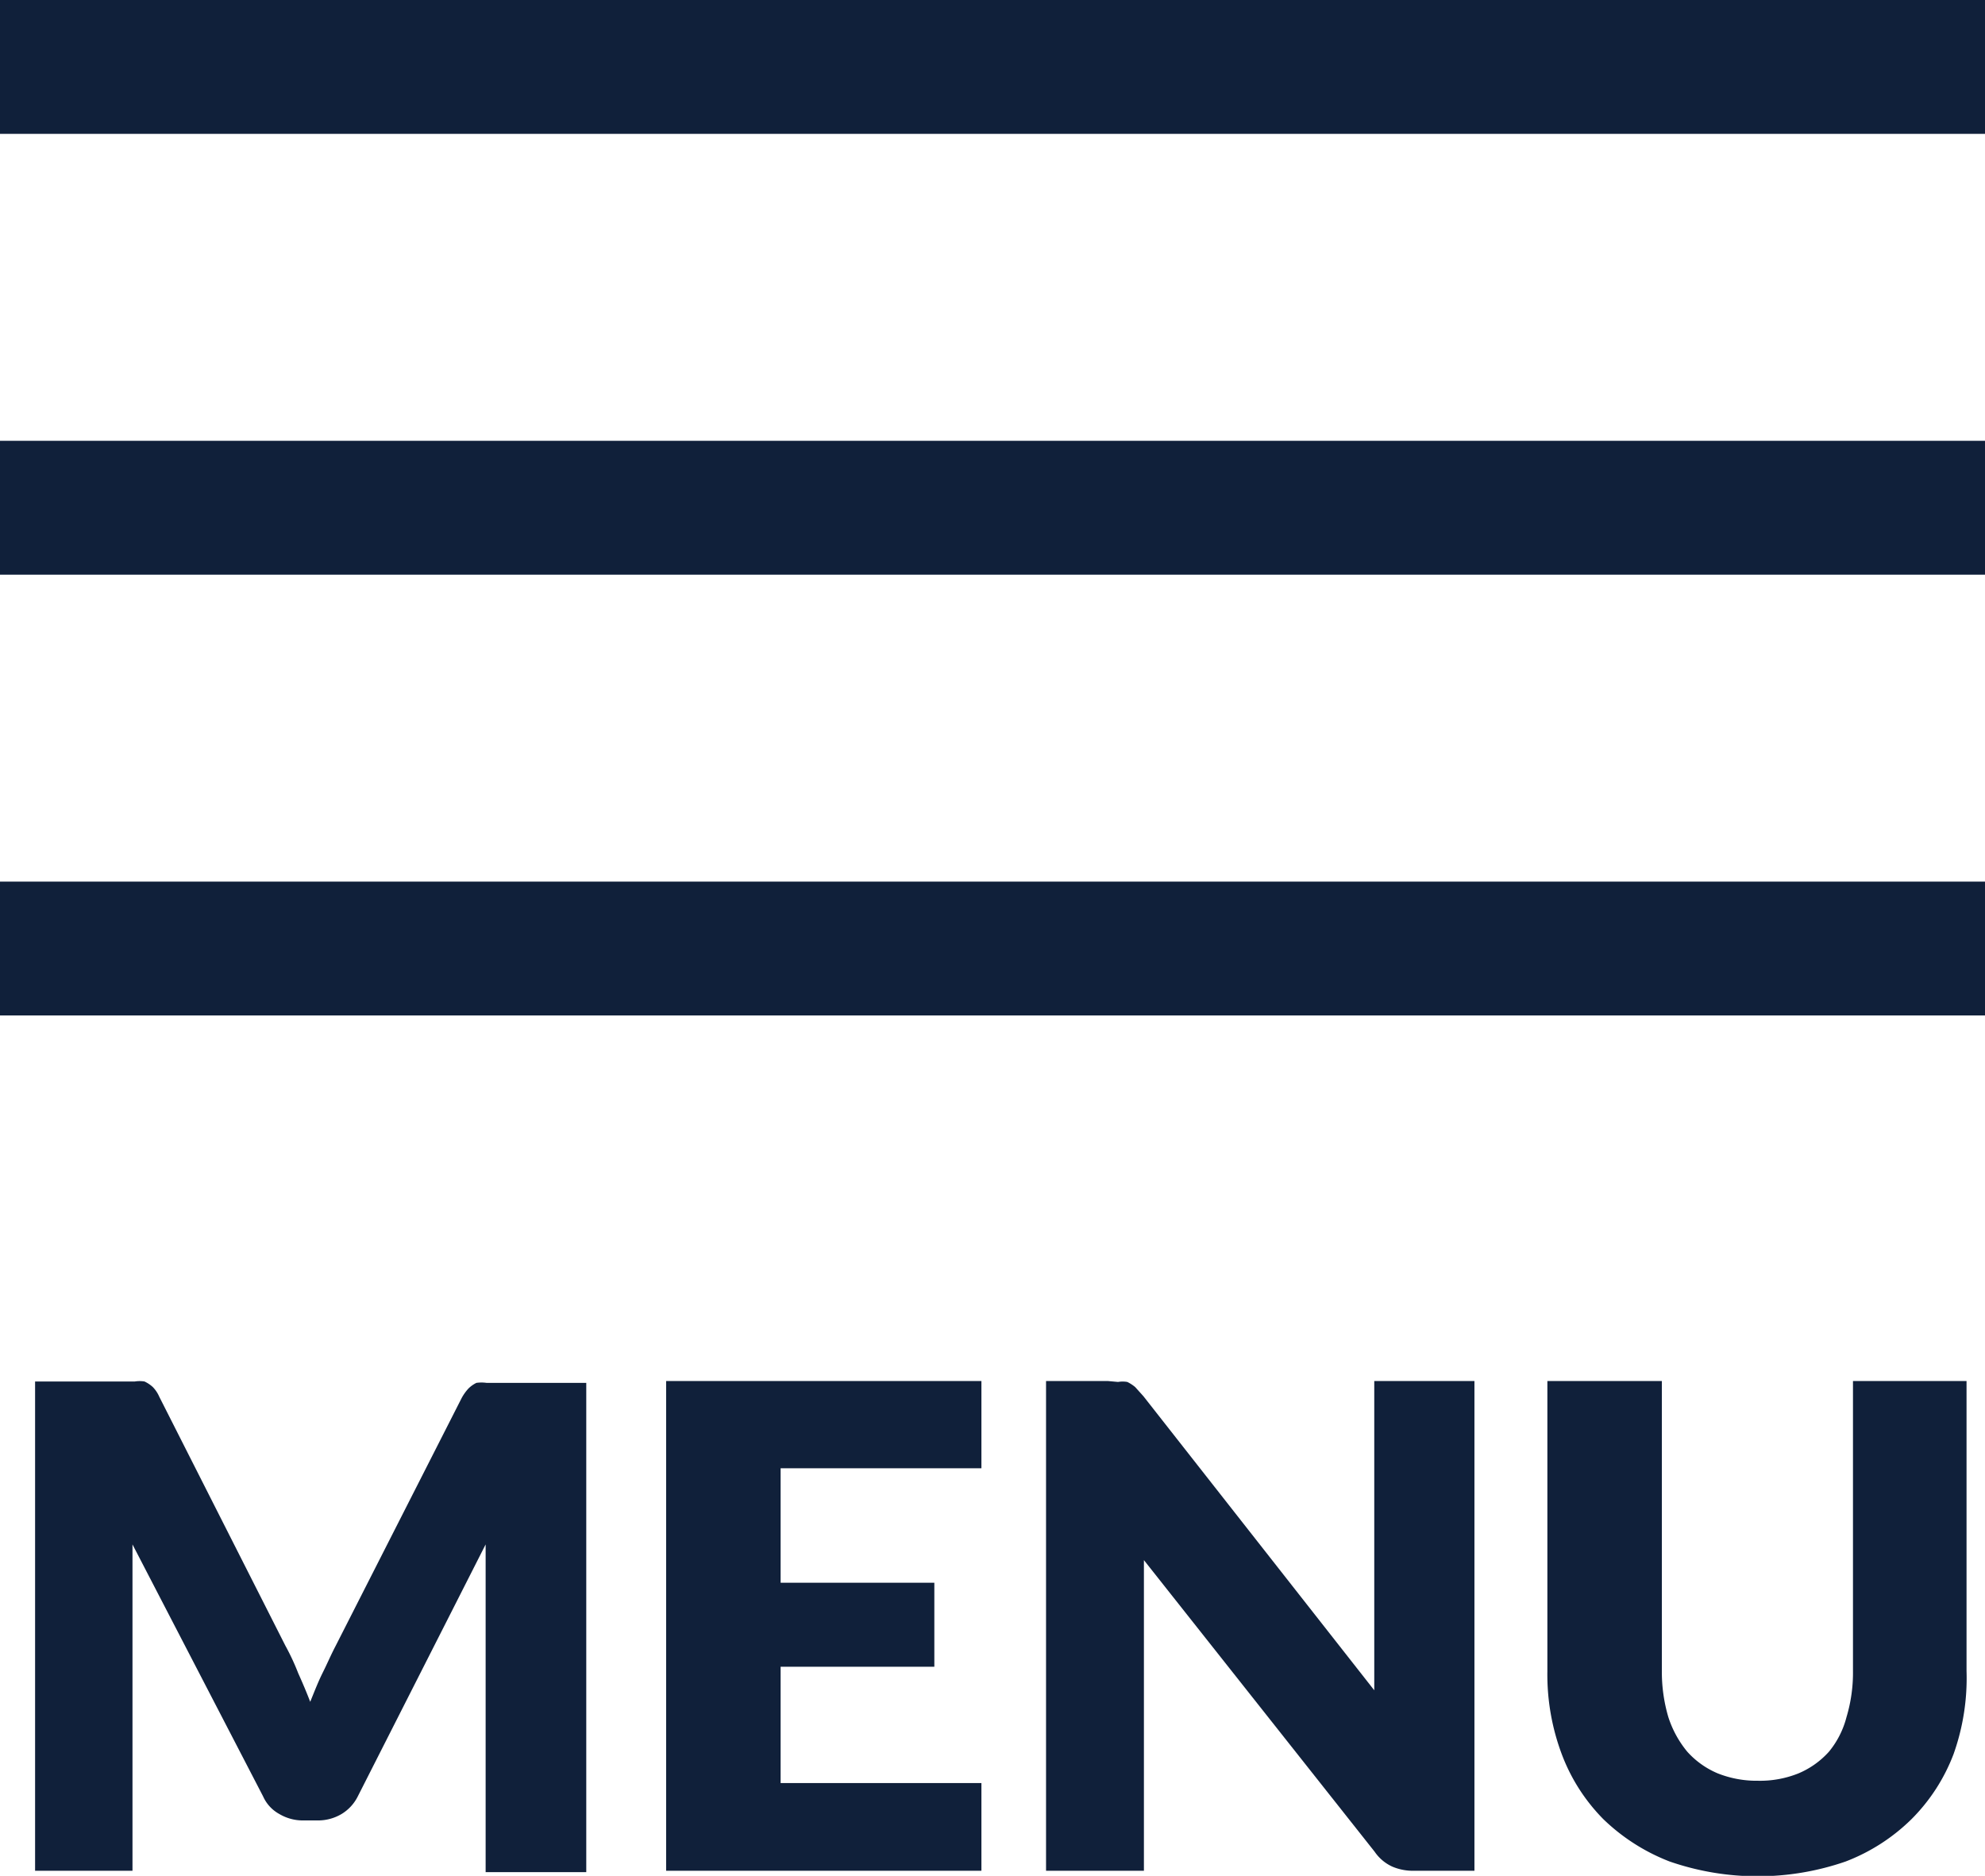
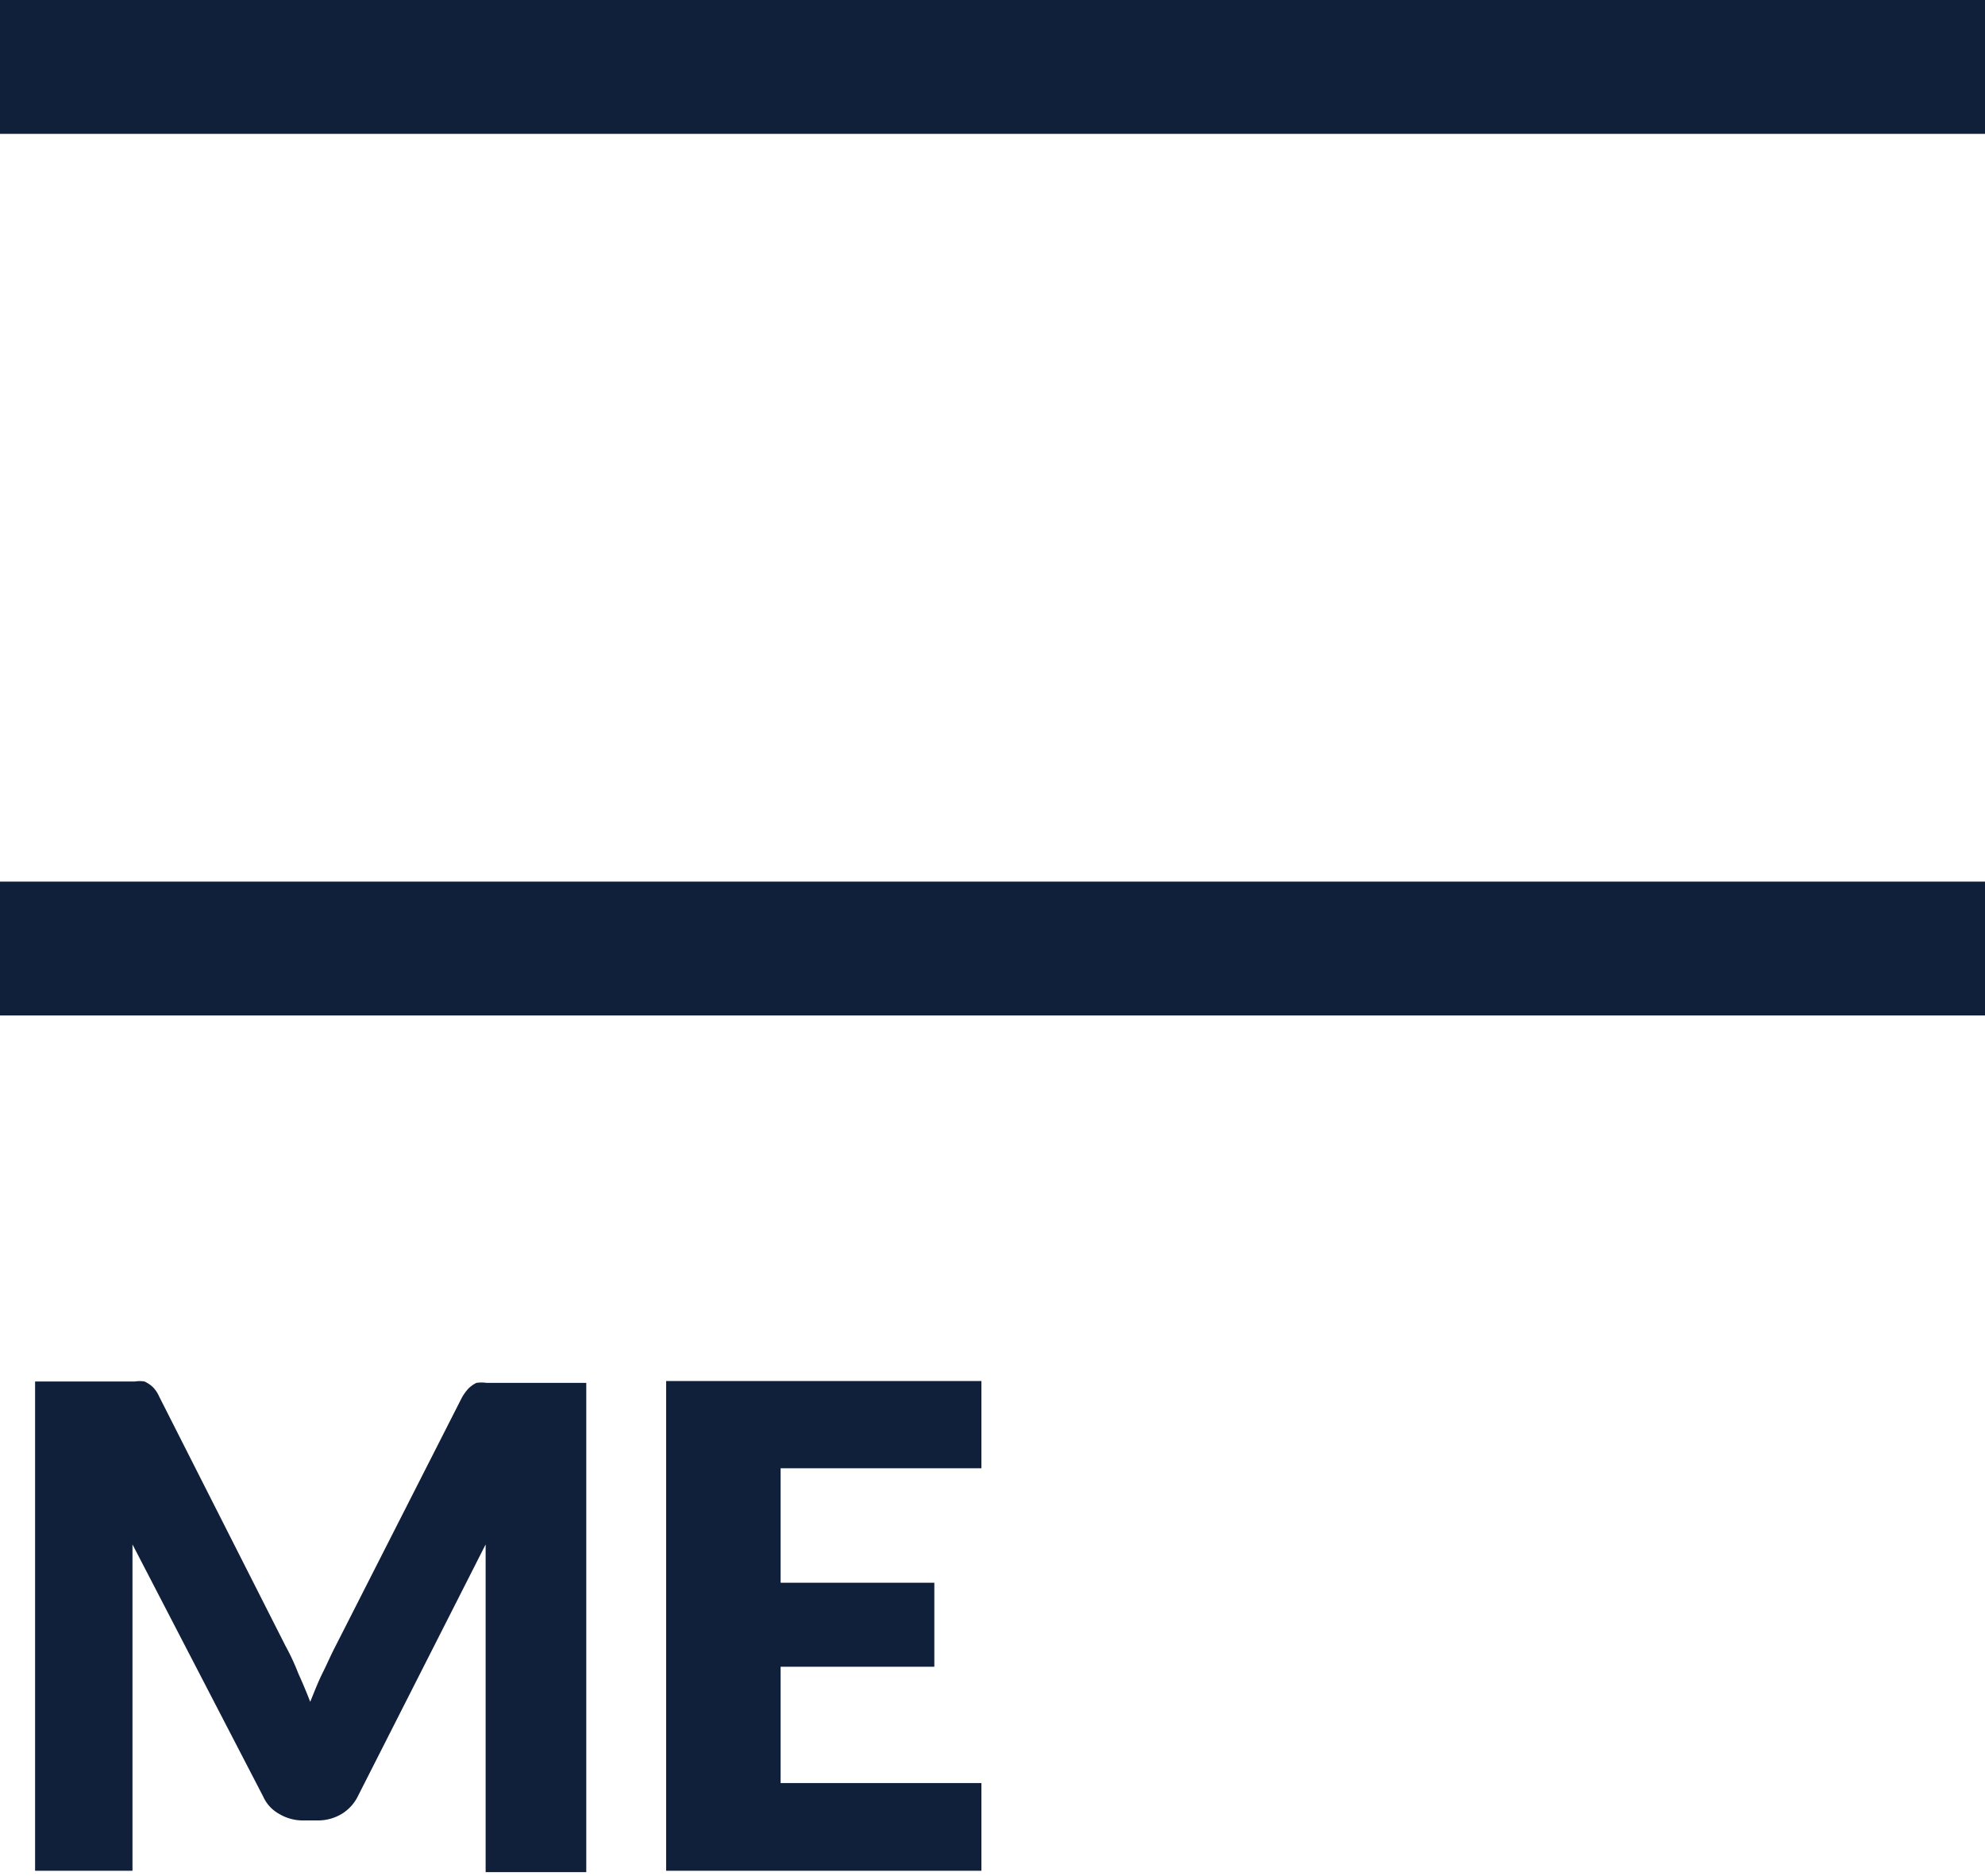
<svg xmlns="http://www.w3.org/2000/svg" viewBox="0 0 43 40.64">
  <defs>
    <style>.cls-1{fill:#10203a;}</style>
  </defs>
  <title>nav-menu</title>
  <g id="レイヤー_2" data-name="レイヤー 2">
    <g id="レイヤー_1-2" data-name="レイヤー 1">
      <rect class="cls-1" width="43" height="2.9" />
-       <rect class="cls-1" y="9.55" width="43" height="2.9" />
      <rect class="cls-1" y="19.1" width="43" height="2.9" />
      <path class="cls-1" d="M6.46,36.25c.09.2.18.41.26.62.09-.22.17-.43.27-.63s.18-.39.28-.58L10,30.29a1,1,0,0,1,.15-.21.66.66,0,0,1,.17-.12.78.78,0,0,1,.22,0h2.16v10.6H10.52v-6.1c0-.3,0-.62,0-1L7.75,38.92a.93.93,0,0,1-.35.38,1,1,0,0,1-.51.14H6.56a1,1,0,0,1-.51-.14.81.81,0,0,1-.35-.38L2.87,33.46c0,.17,0,.34,0,.5s0,.33,0,.47v6.1H.76V29.93H2.92a.66.66,0,0,1,.21,0,.71.71,0,0,1,.18.12.7.7,0,0,1,.14.21l2.73,5.39A5,5,0,0,1,6.46,36.25Z" />
      <path class="cls-1" d="M21.26,29.92v1.89H16.91v2.48h3.33v1.82H16.91v2.52h4.35v1.9H14.43V29.92Z" />
-       <path class="cls-1" d="M24.22,29.94a.59.59,0,0,1,.2,0,.82.82,0,0,1,.17.11l.18.2,5,6.37c0-.2,0-.4,0-.59s0-.38,0-.55V29.92h2.17V40.53H30.64a1.14,1.14,0,0,1-.48-.09.93.93,0,0,1-.38-.32l-5-6.32q0,.29,0,.54c0,.18,0,.35,0,.5v5.69H22.66V29.92H24Z" />
-       <path class="cls-1" d="M38.08,38.58a2.23,2.23,0,0,0,.88-.16,1.85,1.85,0,0,0,.66-.47A1.94,1.94,0,0,0,40,37.2a3.35,3.35,0,0,0,.14-1V29.92h2.46V36.2A4.91,4.91,0,0,1,42.32,38a4,4,0,0,1-.91,1.41,4.14,4.14,0,0,1-1.43.92,5.83,5.83,0,0,1-3.81,0,4.28,4.28,0,0,1-1.44-.92,4,4,0,0,1-.9-1.41,4.91,4.91,0,0,1-.31-1.79V29.92H36V36.2a3.45,3.45,0,0,0,.14,1,2.26,2.26,0,0,0,.41.75,1.85,1.85,0,0,0,.66.47A2.28,2.28,0,0,0,38.08,38.58Z" />
    </g>
  </g>
</svg>